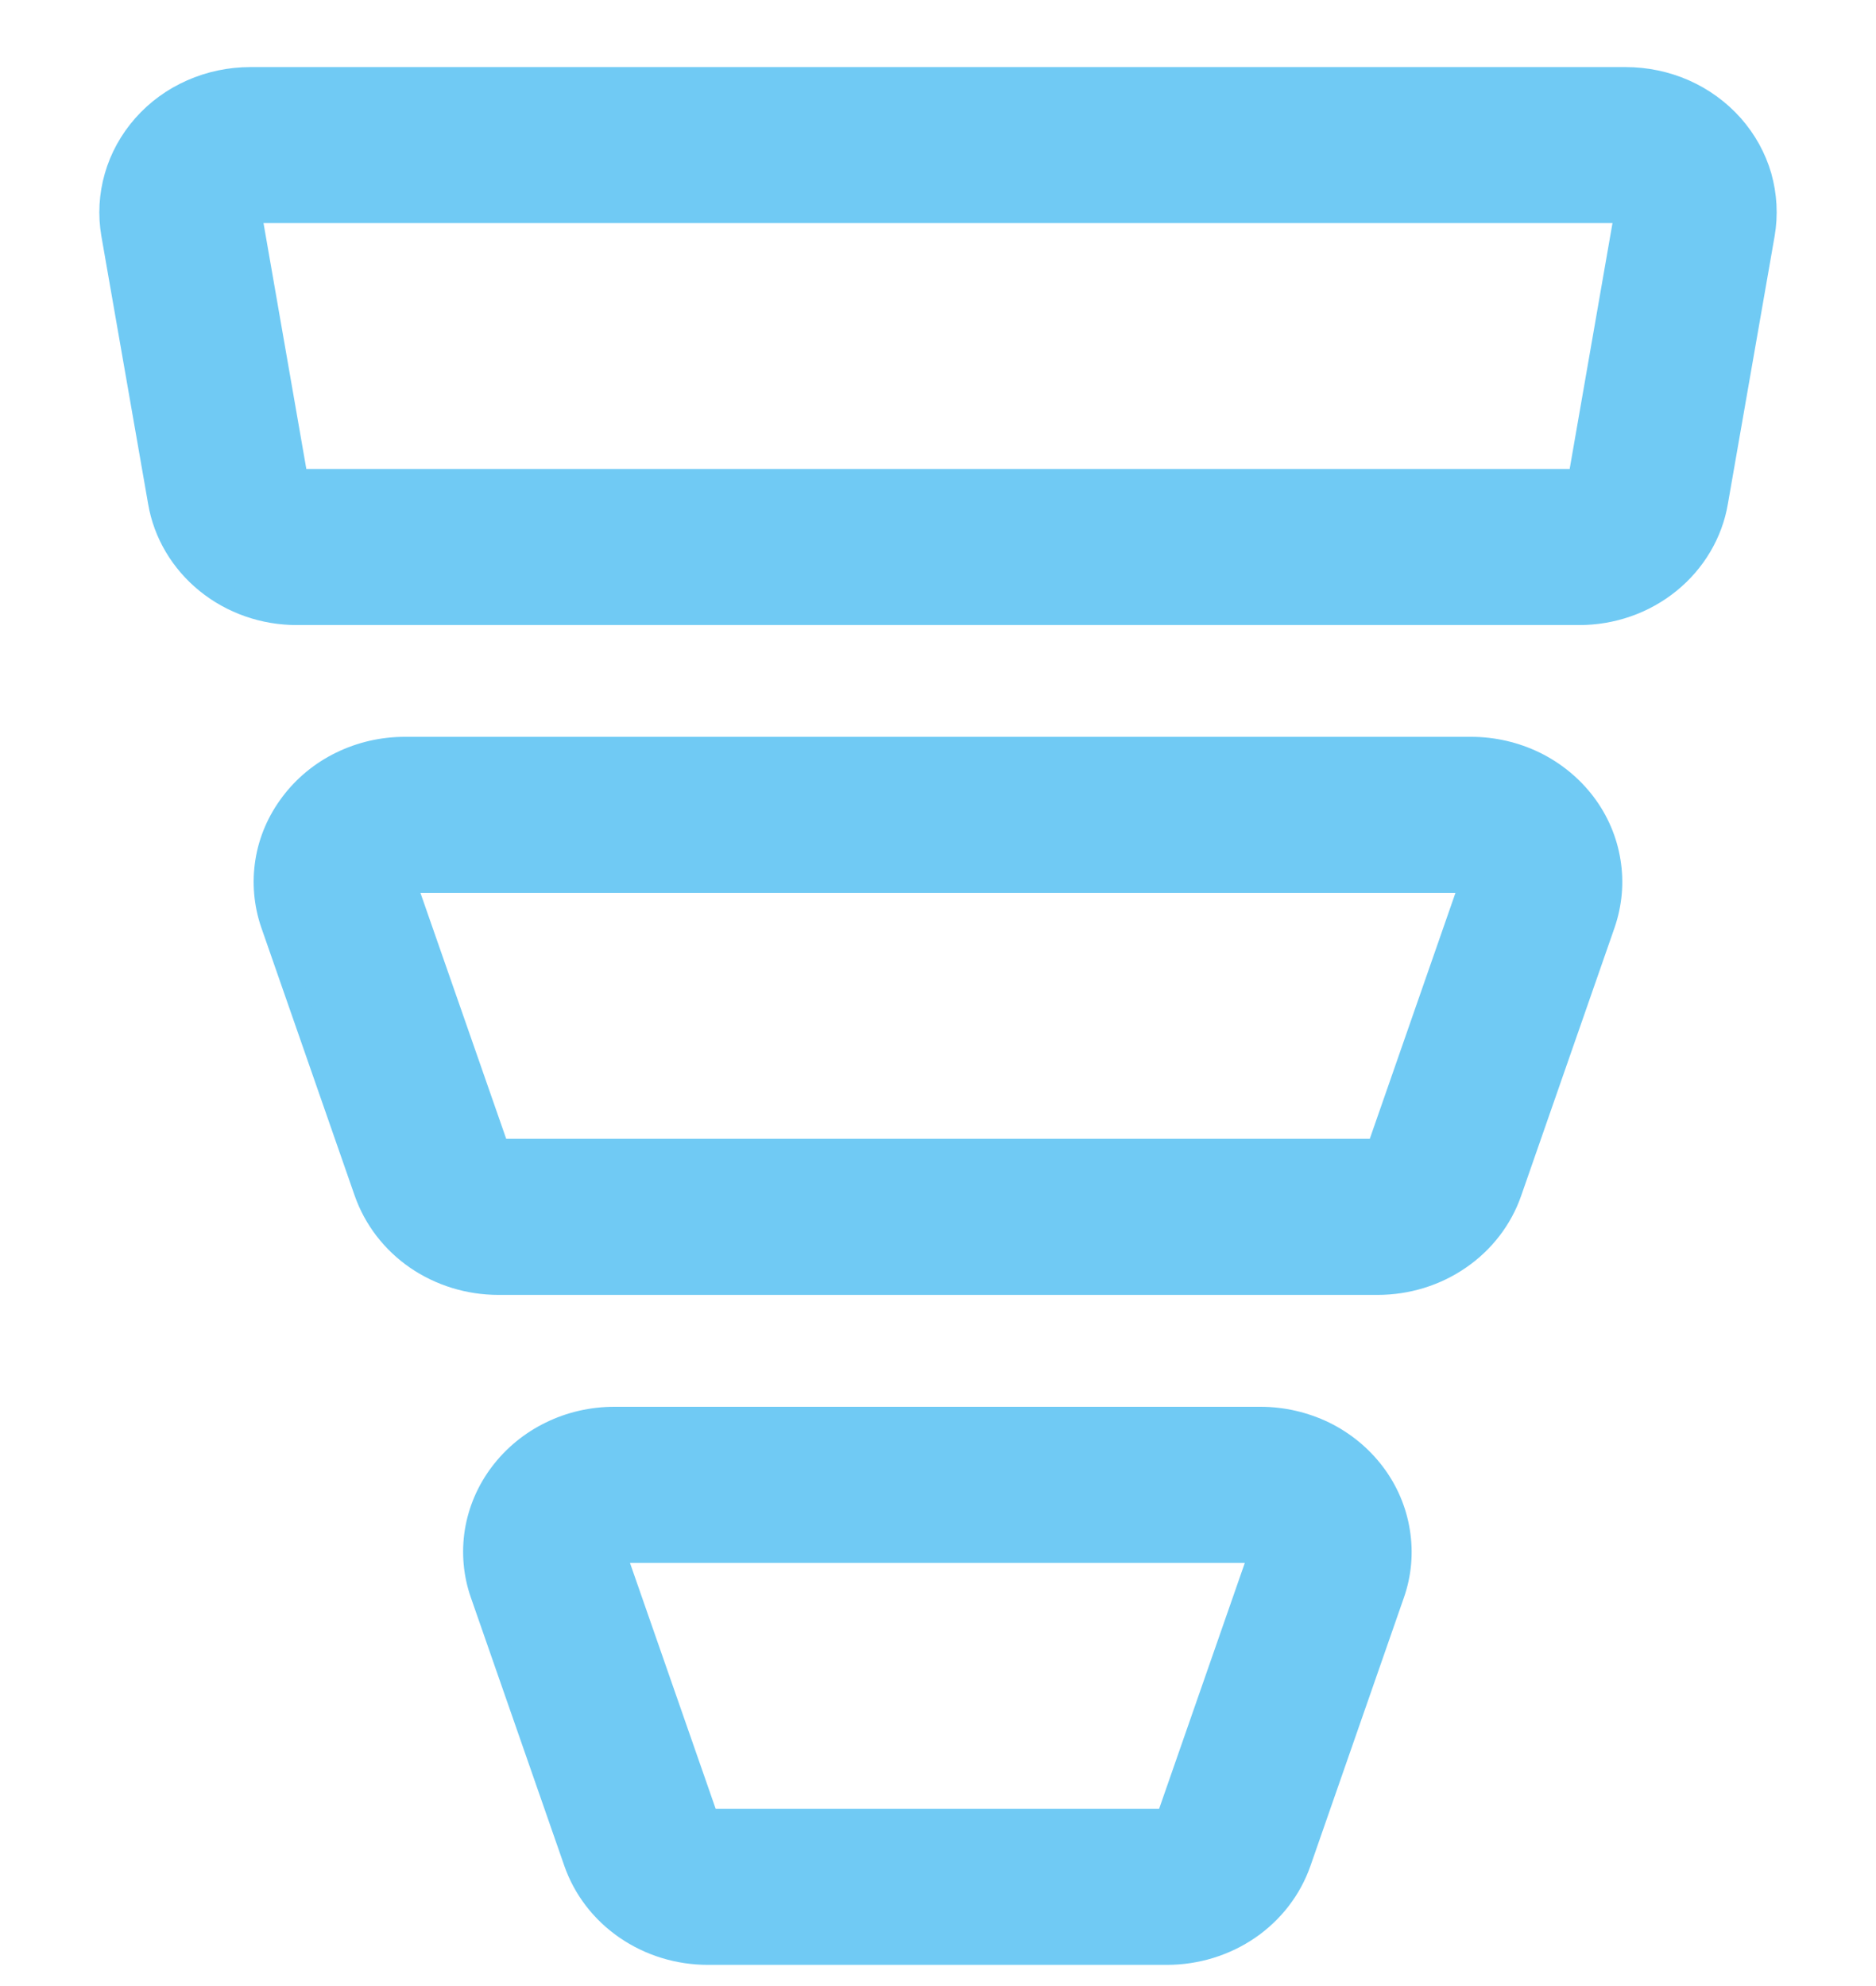
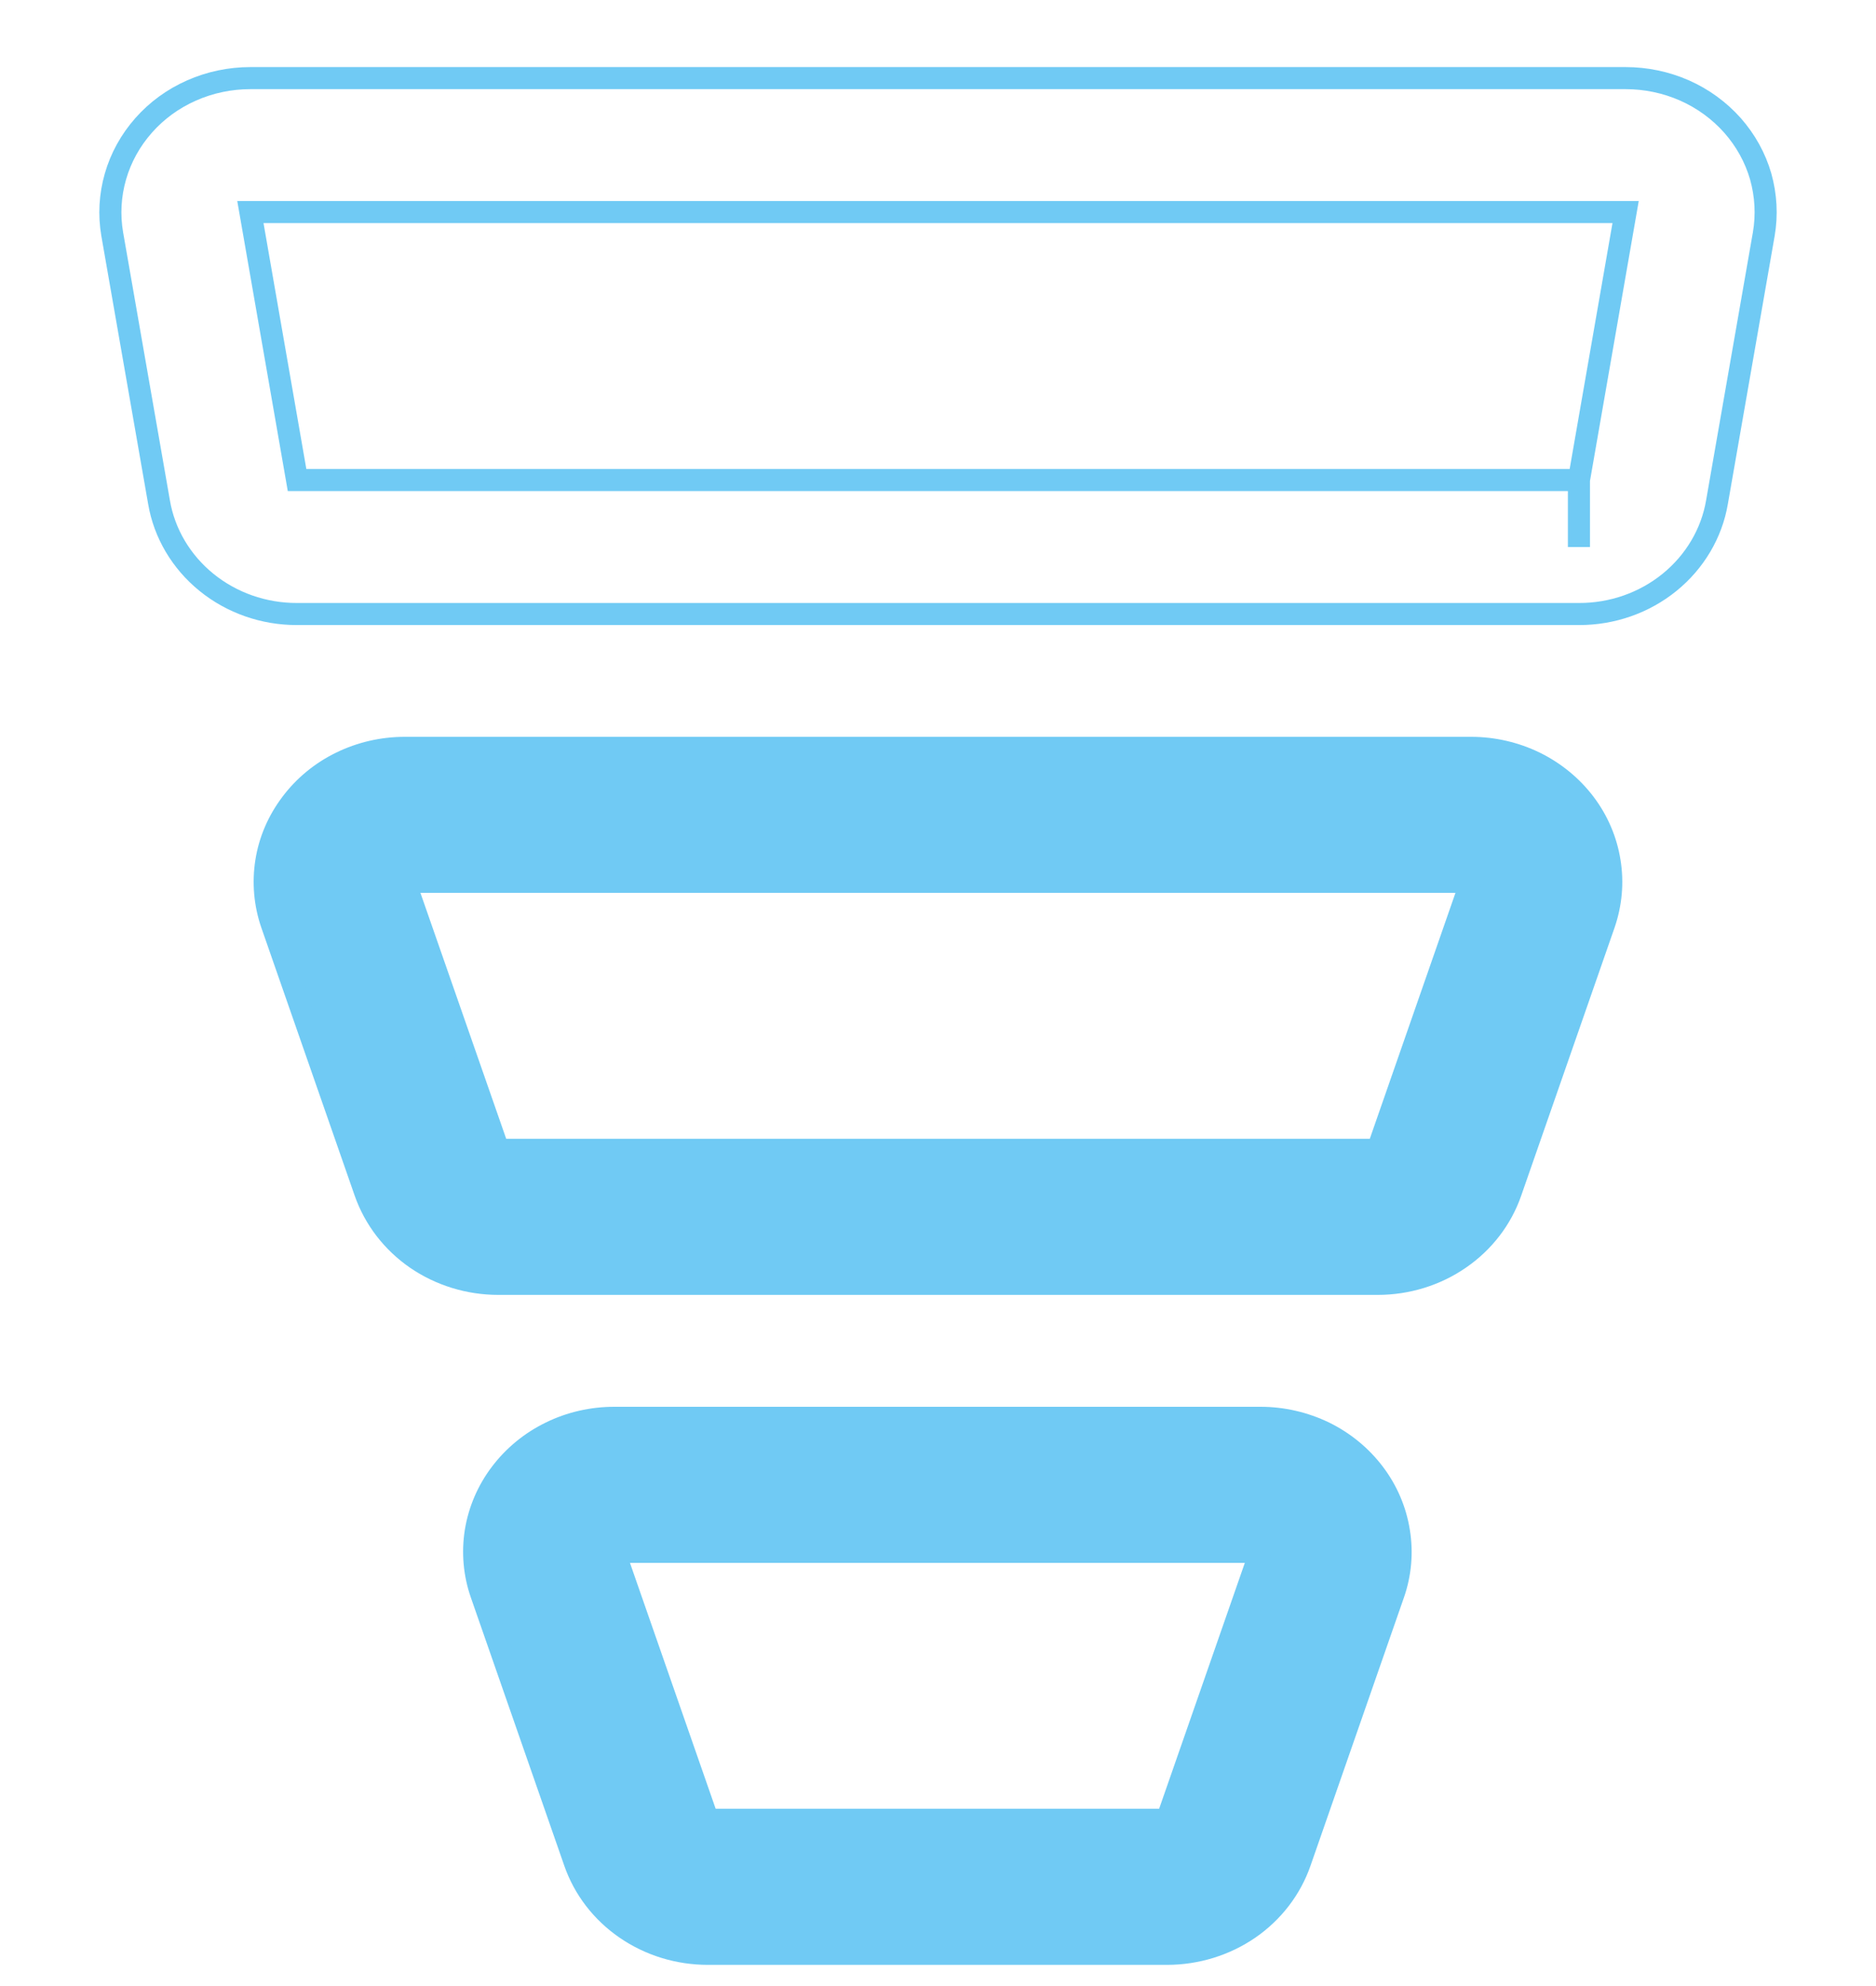
<svg xmlns="http://www.w3.org/2000/svg" width="17" height="18" viewBox="0 0 17 18" fill="none">
-   <path d="M15.7 1.137C15.58 1.002 15.432 0.894 15.265 0.82C15.097 0.746 14.915 0.708 14.731 0.708H2.269C2.085 0.708 1.903 0.746 1.736 0.82C1.568 0.894 1.42 1.002 1.301 1.137C1.182 1.272 1.095 1.429 1.046 1.6C0.997 1.77 0.987 1.948 1.017 2.122L1.441 4.551C1.489 4.834 1.642 5.092 1.871 5.278C2.1 5.464 2.391 5.566 2.692 5.565H14.308C14.609 5.566 14.9 5.464 15.129 5.278C15.358 5.092 15.511 4.834 15.559 4.551L15.983 2.122C16.013 1.948 16.003 1.77 15.955 1.599C15.906 1.429 15.819 1.272 15.7 1.137ZM14.308 4.351H2.692L2.269 1.922H14.731L14.308 4.351Z" fill="#70CAF4" />
  <path d="M14.308 4.958V4.351M14.308 4.351H2.692L2.269 1.922H14.731L14.308 4.351ZM15.7 1.137C15.58 1.002 15.432 0.894 15.265 0.82C15.097 0.746 14.915 0.708 14.731 0.708H2.269C2.085 0.708 1.903 0.746 1.736 0.82C1.568 0.894 1.42 1.002 1.301 1.137C1.182 1.272 1.095 1.429 1.046 1.6C0.997 1.77 0.987 1.948 1.017 2.122L1.441 4.551C1.489 4.834 1.642 5.092 1.871 5.278C2.1 5.464 2.391 5.566 2.692 5.565H14.308C14.609 5.566 14.9 5.464 15.129 5.278C15.358 5.092 15.511 4.834 15.559 4.551L15.983 2.122C16.013 1.948 16.003 1.77 15.955 1.599C15.906 1.429 15.819 1.272 15.7 1.137Z" stroke="#70CAF4" stroke-width="0.2" />
  <path d="M13.331 6.778H3.669C3.468 6.778 3.27 6.823 3.09 6.911C2.911 6.998 2.756 7.126 2.639 7.282C2.521 7.438 2.443 7.618 2.413 7.809C2.383 7.999 2.4 8.194 2.463 8.376L3.309 10.805C3.394 11.047 3.556 11.258 3.772 11.407C3.989 11.556 4.249 11.636 4.516 11.636H12.484C12.751 11.636 13.011 11.556 13.227 11.407C13.444 11.258 13.606 11.047 13.69 10.805L14.536 8.376C14.599 8.194 14.617 7.999 14.586 7.809C14.556 7.619 14.479 7.438 14.361 7.282C14.243 7.126 14.088 6.999 13.909 6.911C13.73 6.824 13.532 6.778 13.331 6.778ZM12.484 10.421H4.516L3.669 7.992H13.33L12.484 10.421Z" fill="#70CAF4" stroke="#70CAF4" stroke-width="0.2" />
  <path d="M11.422 12.85H5.568C5.366 12.85 5.168 12.895 4.989 12.983C4.81 13.07 4.655 13.198 4.537 13.354C4.419 13.51 4.342 13.69 4.311 13.881C4.281 14.071 4.298 14.266 4.362 14.448L5.208 16.877C5.292 17.119 5.454 17.33 5.671 17.479C5.887 17.628 6.147 17.708 6.414 17.708H10.575C10.842 17.708 11.102 17.628 11.319 17.479C11.535 17.33 11.697 17.119 11.781 16.877L12.627 14.448C12.691 14.266 12.708 14.071 12.677 13.881C12.647 13.691 12.57 13.51 12.452 13.354C12.334 13.198 12.18 13.071 12.001 12.983C11.821 12.896 11.623 12.85 11.422 12.85ZM10.575 16.493H6.414L5.568 14.065H11.421L10.575 16.493Z" fill="#70CAF4" stroke="#70CAF4" stroke-width="0.2" />
</svg>